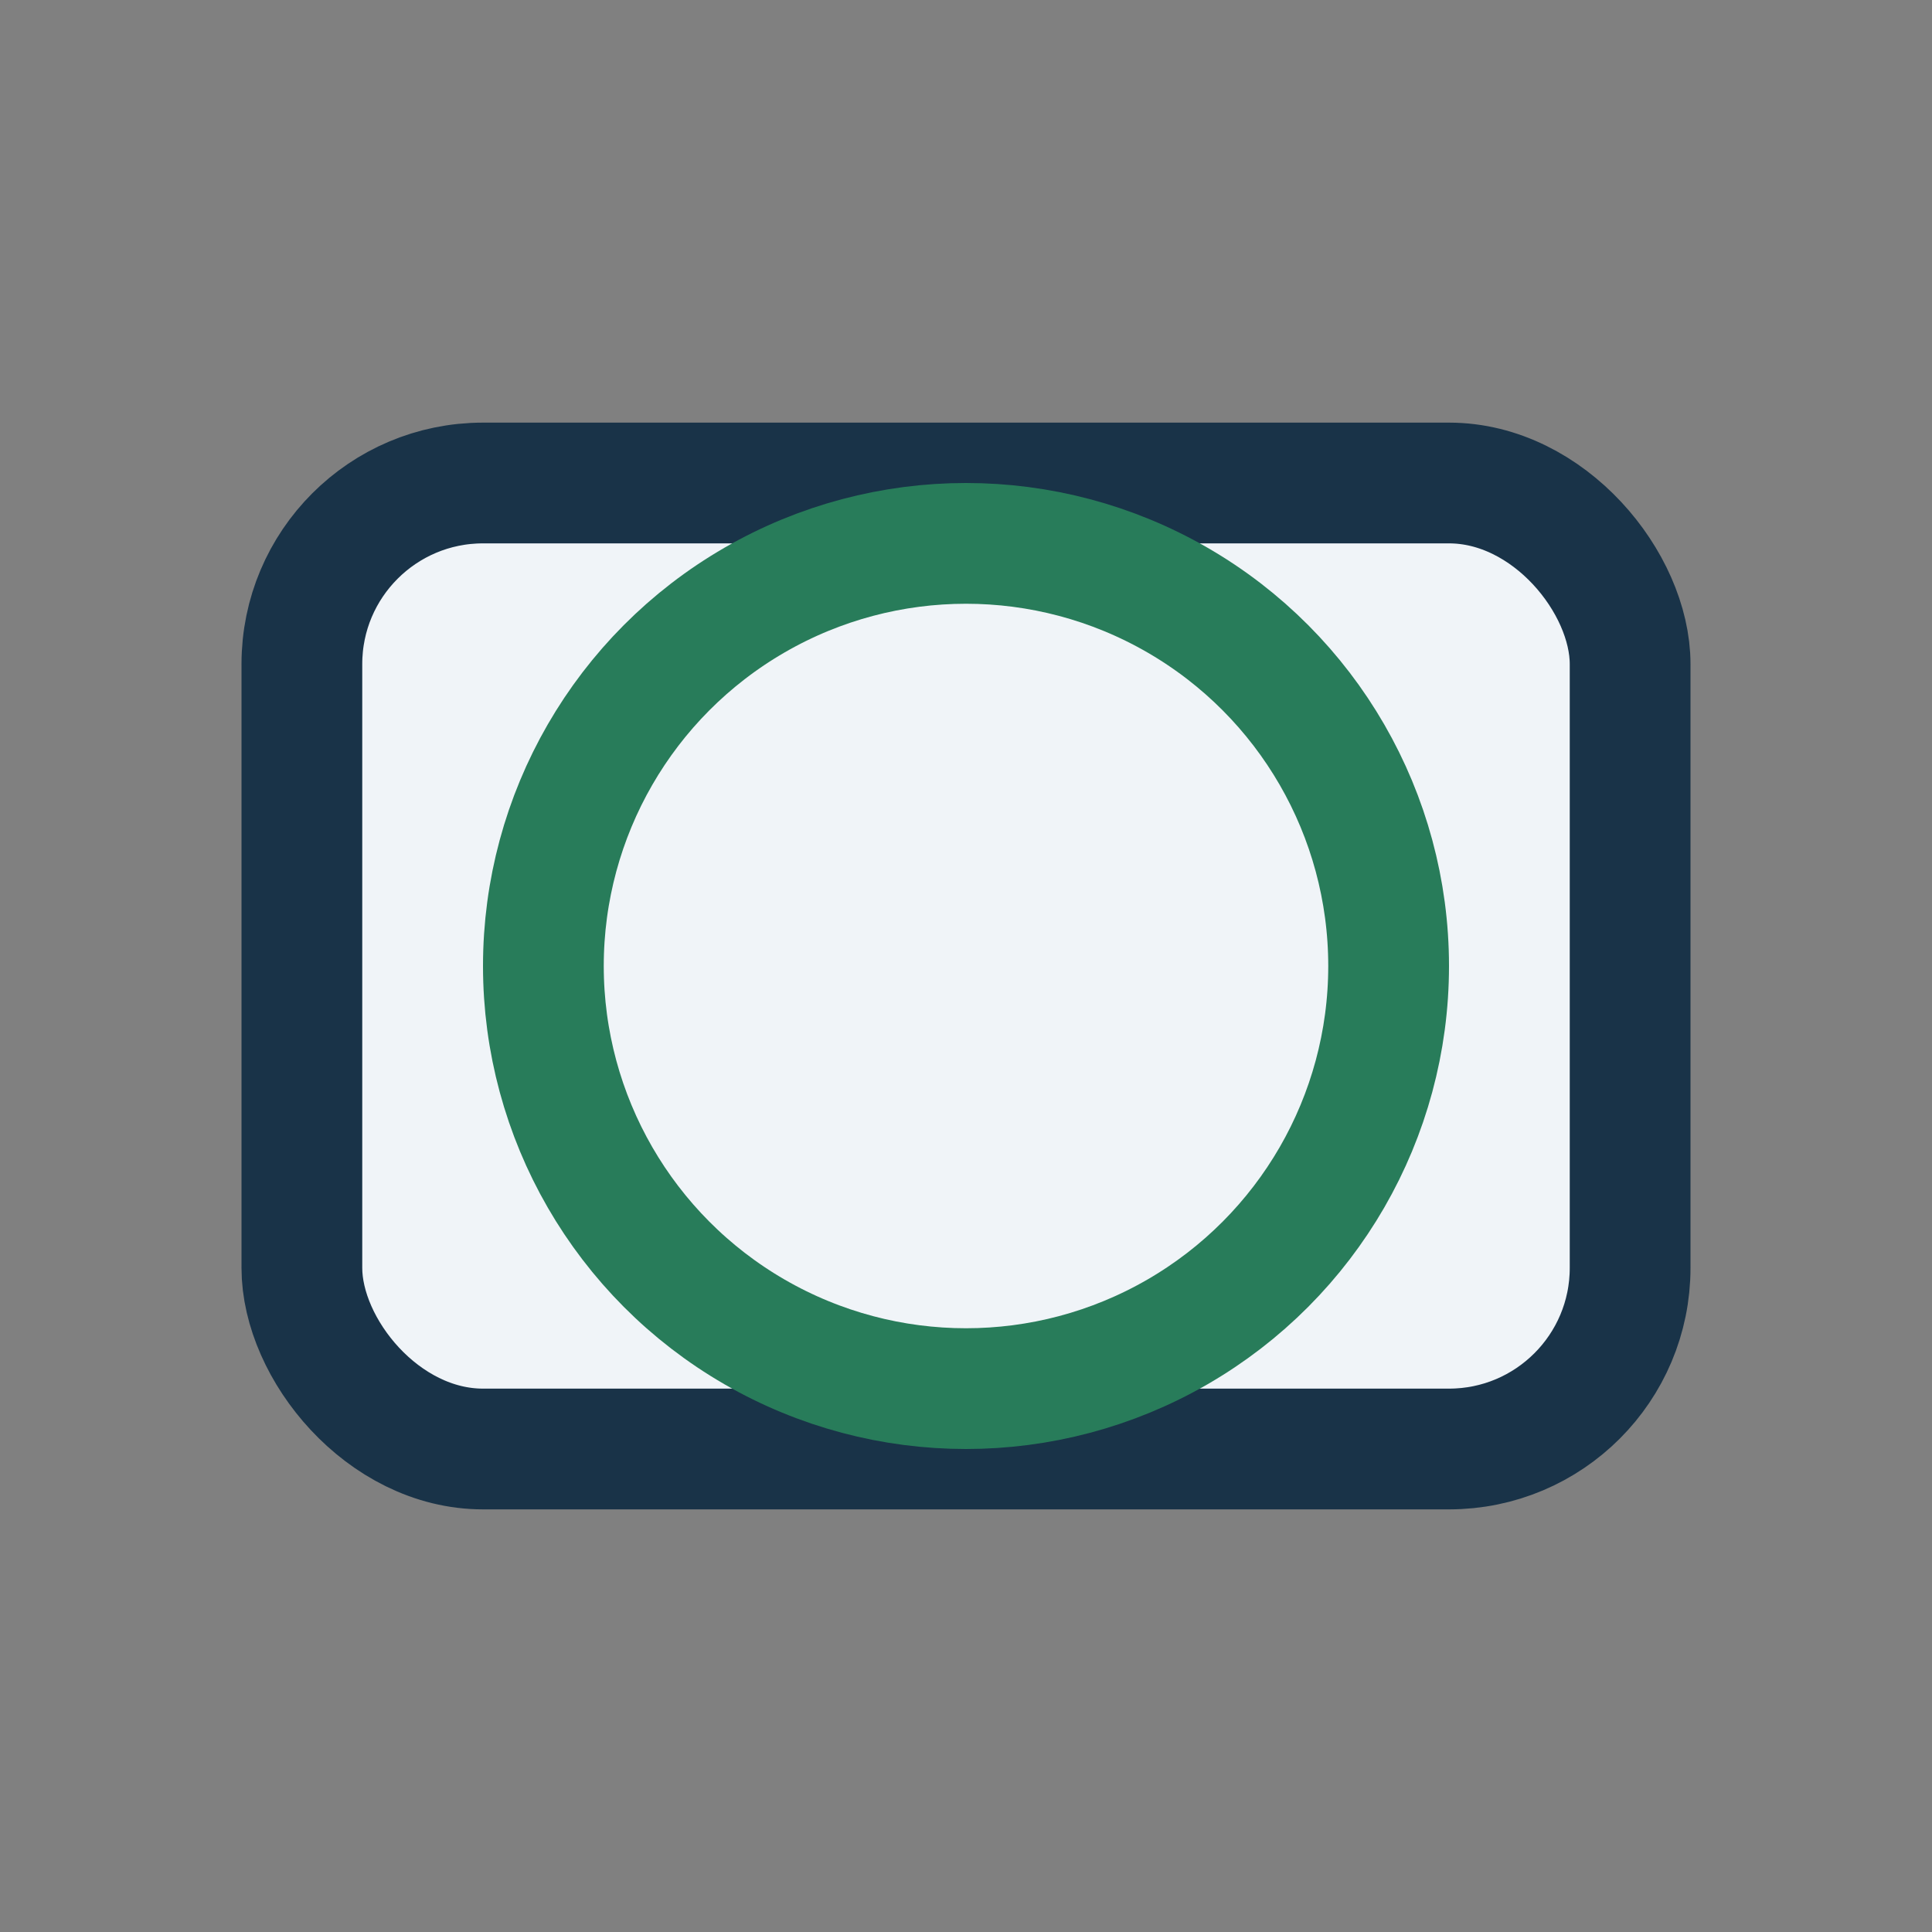
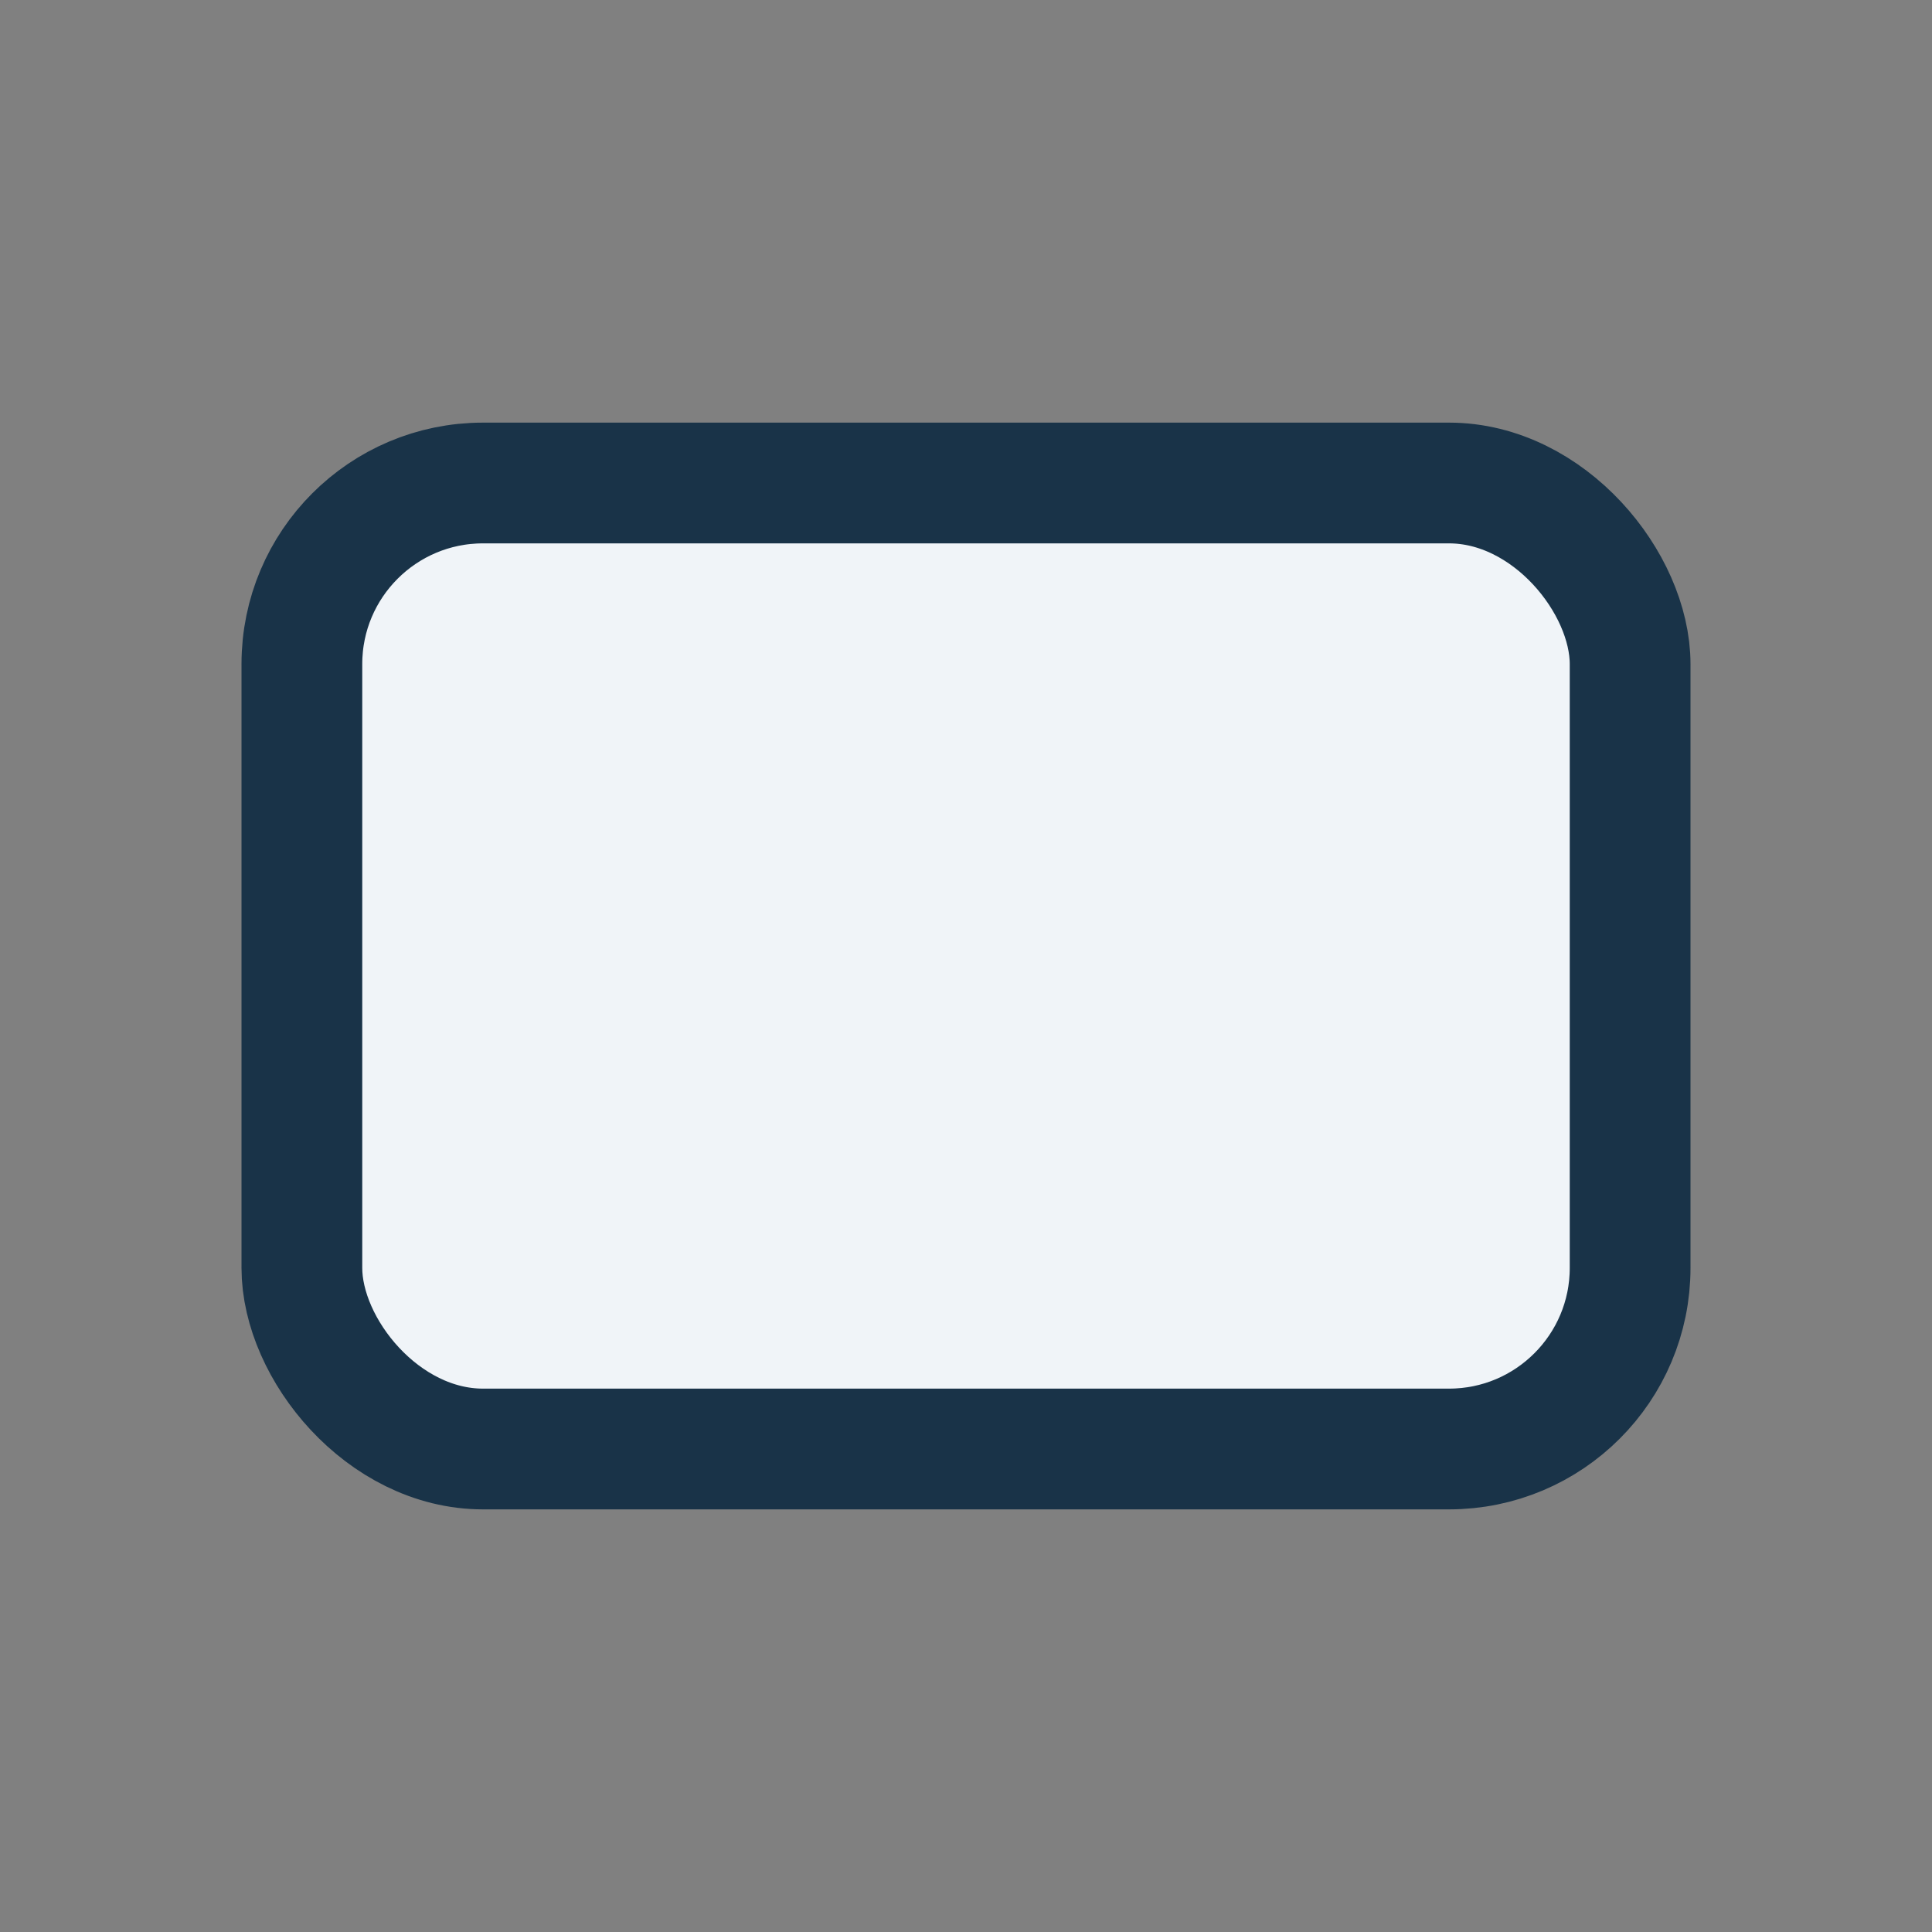
<svg xmlns="http://www.w3.org/2000/svg" width="32" height="32" viewBox="0 0 32 32">
  <rect x="0" y="0" width="32" height="32" fill="#808080" stroke="none" />
  <rect x="5" y="8" width="22" height="16" rx="3" fill="#F0F4F8" stroke="#193348" stroke-width="2" />
-   <circle cx="16" cy="16" r="7" stroke="#287C5A" stroke-width="2" fill="none" />
</svg>